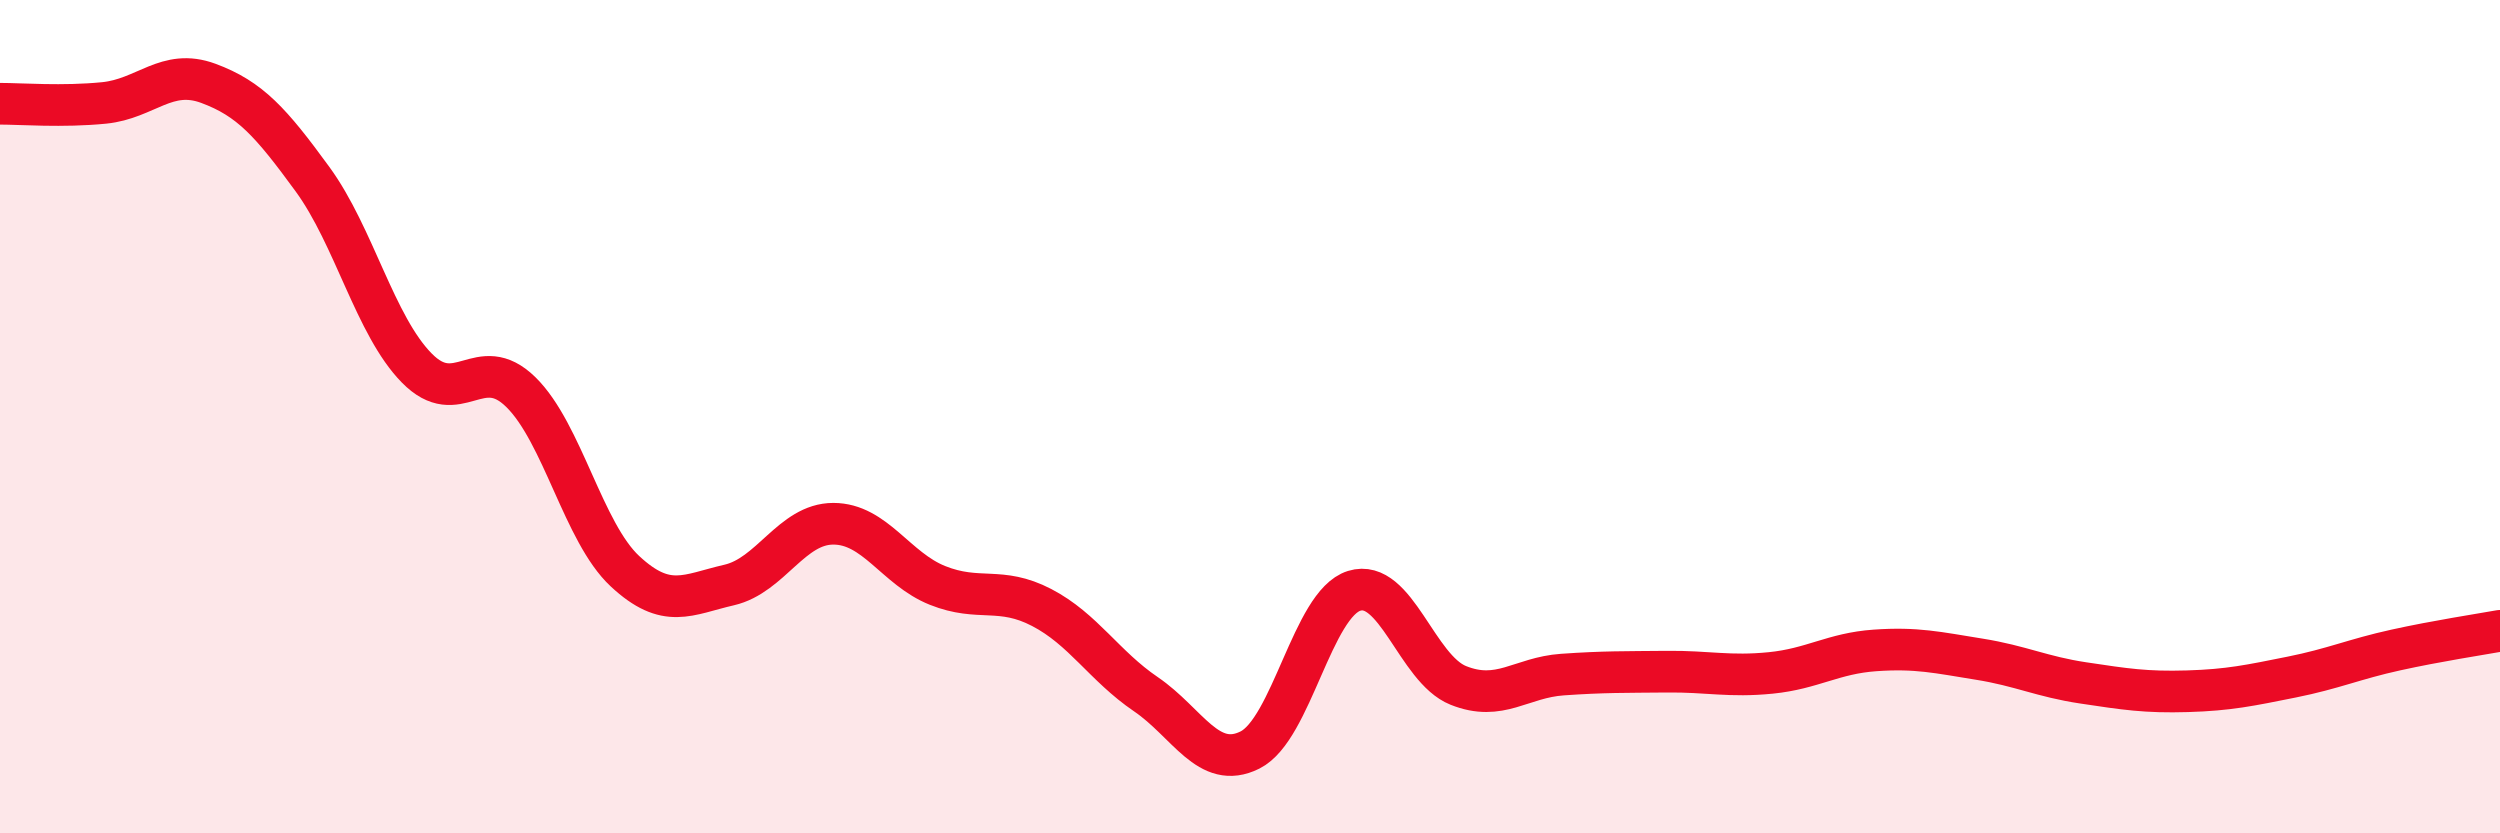
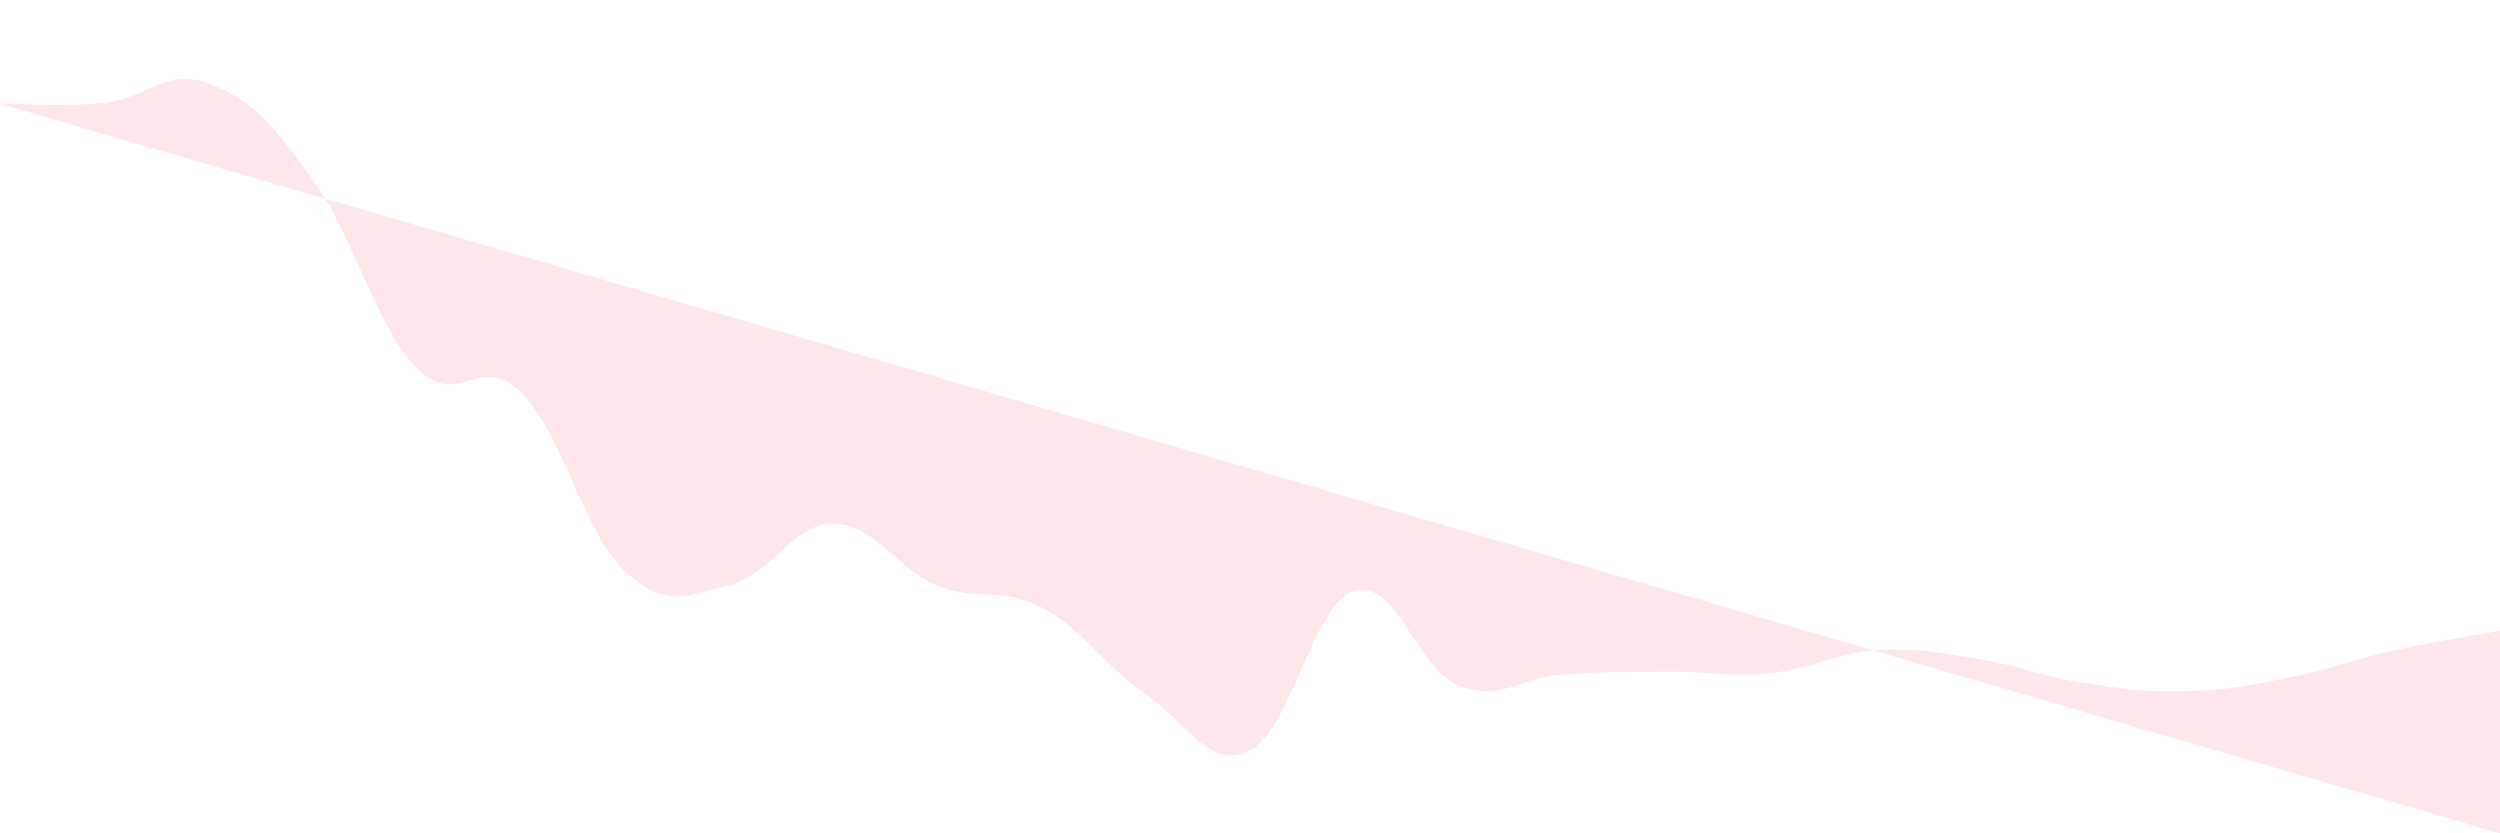
<svg xmlns="http://www.w3.org/2000/svg" width="60" height="20" viewBox="0 0 60 20">
-   <path d="M 0,2.49 C 0.5,2.49 1.5,2.57 2.5,2.47 C 3.5,2.37 4,1.63 5,2 C 6,2.37 6.5,2.93 7.5,4.3 C 8.5,5.67 9,7.81 10,8.83 C 11,9.85 11.5,8.43 12.5,9.41 C 13.5,10.39 14,12.78 15,13.71 C 16,14.64 16.5,14.27 17.5,14.04 C 18.5,13.81 19,12.57 20,12.57 C 21,12.57 21.5,13.65 22.5,14.05 C 23.5,14.45 24,14.06 25,14.58 C 26,15.1 26.5,15.98 27.5,16.66 C 28.5,17.34 29,18.5 30,18 C 31,17.5 31.5,14.49 32.5,14.18 C 33.5,13.87 34,16.05 35,16.45 C 36,16.85 36.5,16.26 37.5,16.19 C 38.5,16.12 39,16.13 40,16.12 C 41,16.11 41.5,16.25 42.5,16.15 C 43.5,16.05 44,15.68 45,15.61 C 46,15.54 46.5,15.66 47.5,15.82 C 48.5,15.98 49,16.24 50,16.39 C 51,16.54 51.5,16.62 52.5,16.59 C 53.5,16.56 54,16.45 55,16.25 C 56,16.05 56.5,15.82 57.5,15.6 C 58.5,15.38 59.5,15.23 60,15.14L60 20L0 20Z" fill="#EB0A25" opacity="0.1" stroke-linecap="round" stroke-linejoin="round" />
-   <path d="M 0,2.49 C 0.5,2.49 1.5,2.57 2.5,2.47 C 3.5,2.37 4,1.63 5,2 C 6,2.37 6.5,2.93 7.5,4.3 C 8.5,5.67 9,7.81 10,8.83 C 11,9.85 11.5,8.43 12.5,9.41 C 13.5,10.39 14,12.78 15,13.71 C 16,14.64 16.5,14.27 17.5,14.04 C 18.5,13.81 19,12.57 20,12.57 C 21,12.57 21.5,13.65 22.5,14.05 C 23.5,14.45 24,14.06 25,14.58 C 26,15.1 26.5,15.98 27.5,16.66 C 28.5,17.34 29,18.5 30,18 C 31,17.5 31.5,14.49 32.5,14.18 C 33.5,13.87 34,16.05 35,16.45 C 36,16.85 36.5,16.26 37.5,16.19 C 38.5,16.12 39,16.13 40,16.12 C 41,16.11 41.5,16.25 42.5,16.15 C 43.5,16.05 44,15.68 45,15.61 C 46,15.54 46.5,15.66 47.5,15.82 C 48.5,15.98 49,16.24 50,16.39 C 51,16.54 51.5,16.62 52.5,16.59 C 53.5,16.56 54,16.45 55,16.25 C 56,16.05 56.5,15.82 57.5,15.6 C 58.5,15.38 59.5,15.23 60,15.14" stroke="#EB0A25" stroke-width="1" fill="none" stroke-linecap="round" stroke-linejoin="round" />
+   <path d="M 0,2.49 C 0.5,2.49 1.5,2.57 2.5,2.47 C 3.5,2.37 4,1.63 5,2 C 6,2.37 6.5,2.93 7.5,4.3 C 8.5,5.67 9,7.81 10,8.83 C 11,9.85 11.5,8.43 12.5,9.41 C 13.5,10.39 14,12.78 15,13.71 C 16,14.64 16.5,14.27 17.5,14.04 C 18.5,13.81 19,12.57 20,12.57 C 21,12.57 21.5,13.65 22.5,14.05 C 23.5,14.45 24,14.06 25,14.58 C 26,15.1 26.5,15.98 27.5,16.66 C 28.5,17.34 29,18.5 30,18 C 31,17.5 31.5,14.49 32.5,14.18 C 33.5,13.87 34,16.05 35,16.45 C 36,16.85 36.5,16.26 37.5,16.19 C 38.5,16.12 39,16.13 40,16.12 C 41,16.11 41.5,16.25 42.5,16.15 C 43.5,16.05 44,15.68 45,15.61 C 46,15.54 46.5,15.66 47.5,15.82 C 48.5,15.98 49,16.24 50,16.39 C 51,16.54 51.5,16.62 52.5,16.59 C 53.5,16.56 54,16.45 55,16.25 C 56,16.05 56.5,15.82 57.5,15.6 C 58.5,15.38 59.5,15.23 60,15.14L60 20Z" fill="#EB0A25" opacity="0.1" stroke-linecap="round" stroke-linejoin="round" />
</svg>